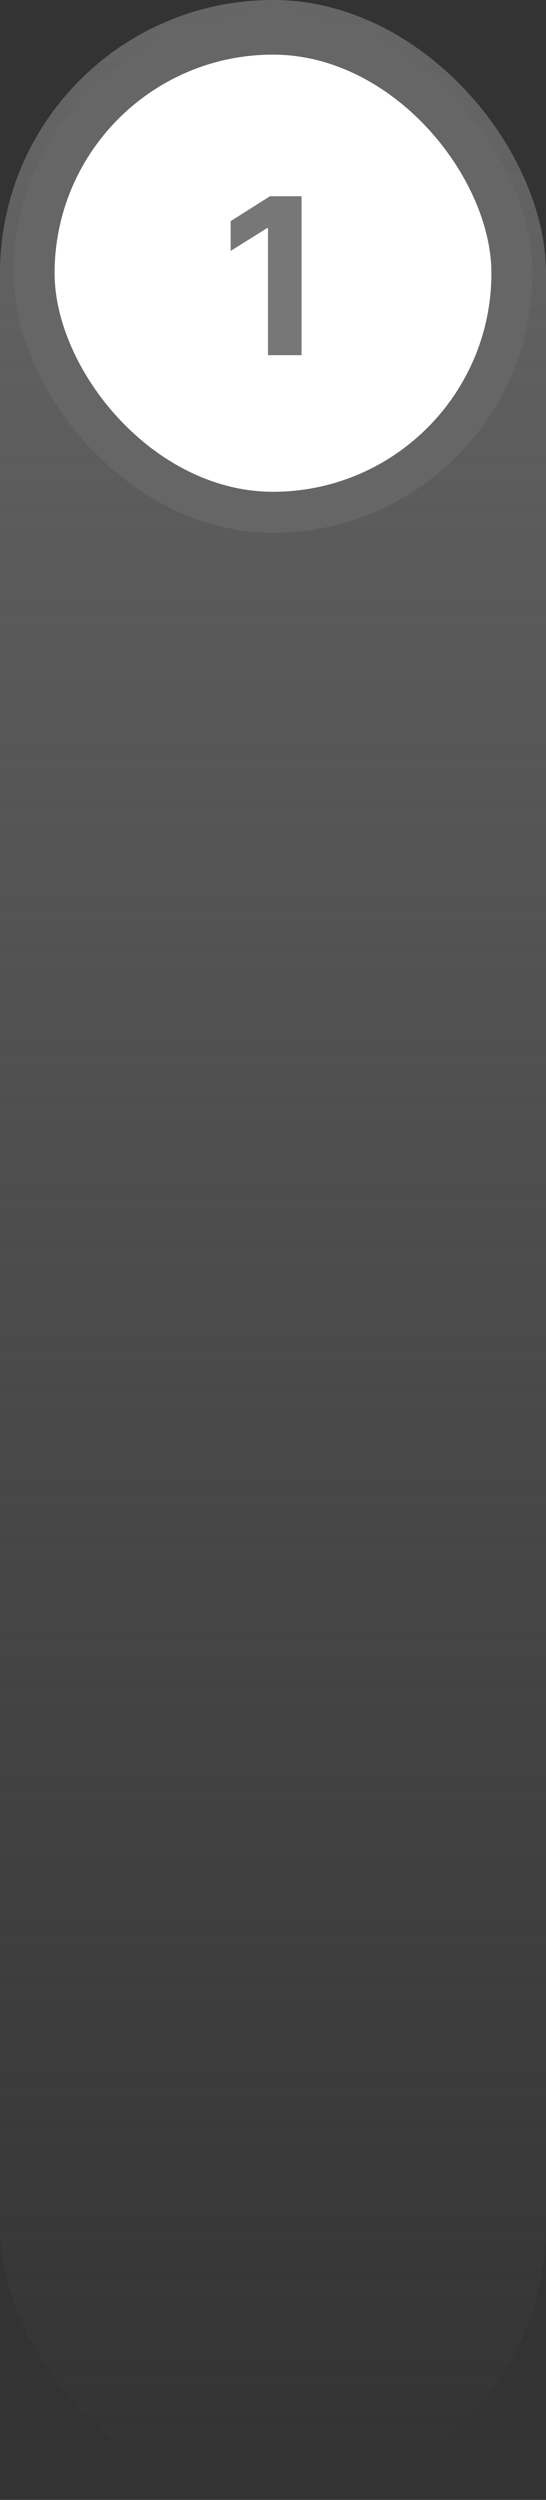
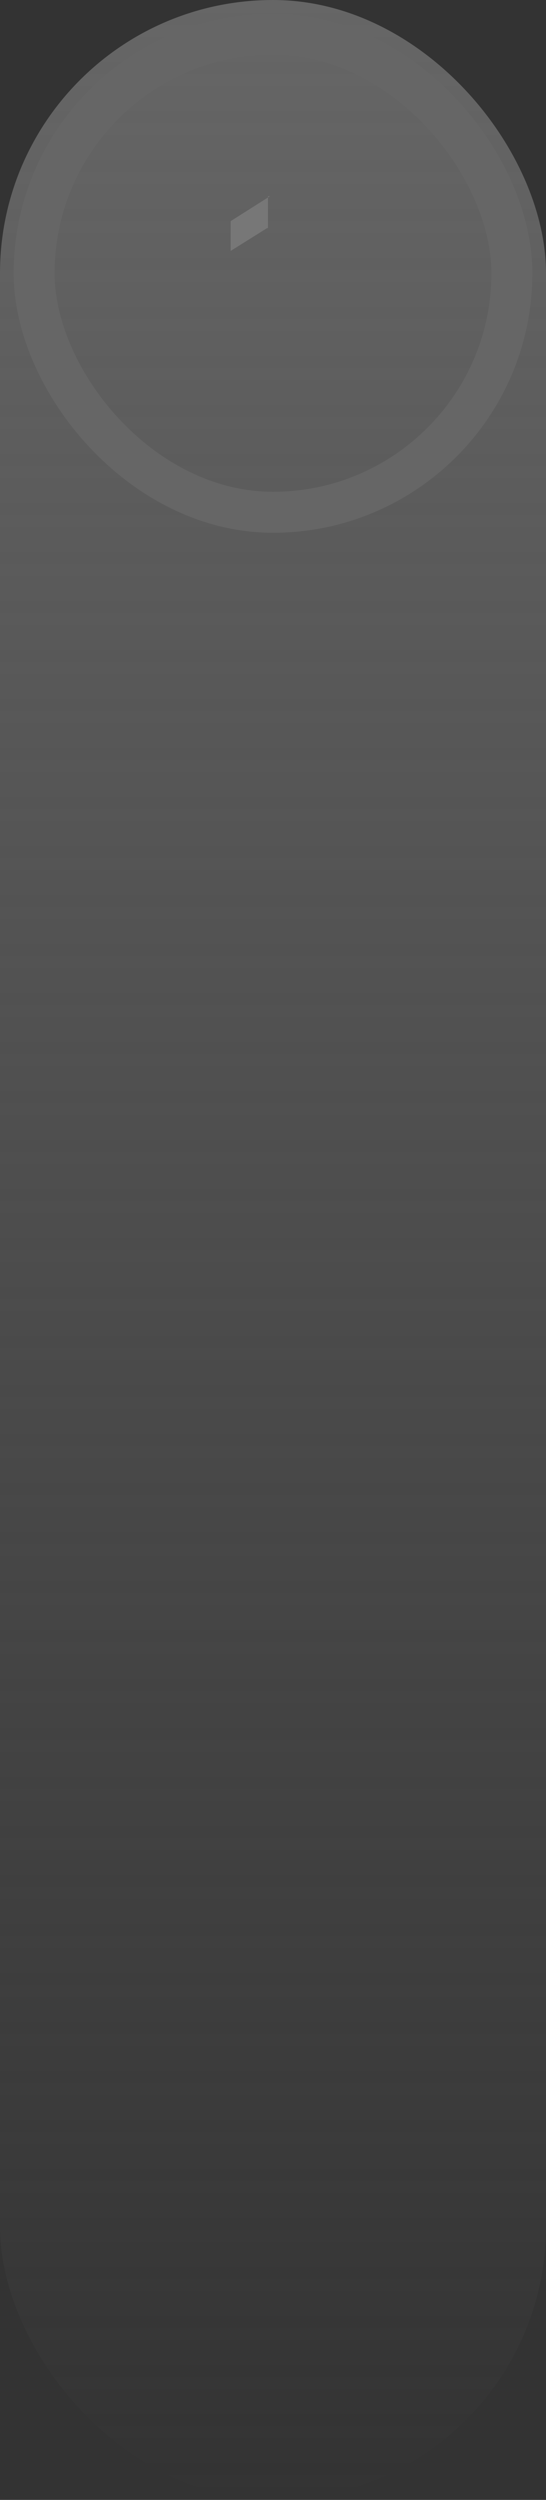
<svg xmlns="http://www.w3.org/2000/svg" width="40" height="183" viewBox="0 0 40 183" fill="none">
  <rect x="0" y="0" width="40" height="183" fill="#333333" stroke="none" />
  <rect width="40" height="183" rx="20" fill="url(#paint0_linear_58_50)" />
-   <rect x="2.5" y="2.5" width="35" height="35" rx="17.5" fill="white" />
  <rect x="2.5" y="2.5" width="35" height="35" rx="17.5" stroke="#666666" stroke-width="3" />
-   <path d="M22.092 14.364V26H19.631V16.699H19.563L16.898 18.369V16.188L19.779 14.364H22.092Z" fill="#777777" />
+   <path d="M22.092 14.364H19.631V16.699H19.563L16.898 18.369V16.188L19.779 14.364H22.092Z" fill="#777777" />
  <defs>
    <linearGradient id="paint0_linear_58_50" x1="20" y1="183" x2="20" y2="0" gradientUnits="userSpaceOnUse">
      <stop stop-color="#666666" stop-opacity="0" />
      <stop offset="1" stop-color="#666666" />
    </linearGradient>
  </defs>
</svg>